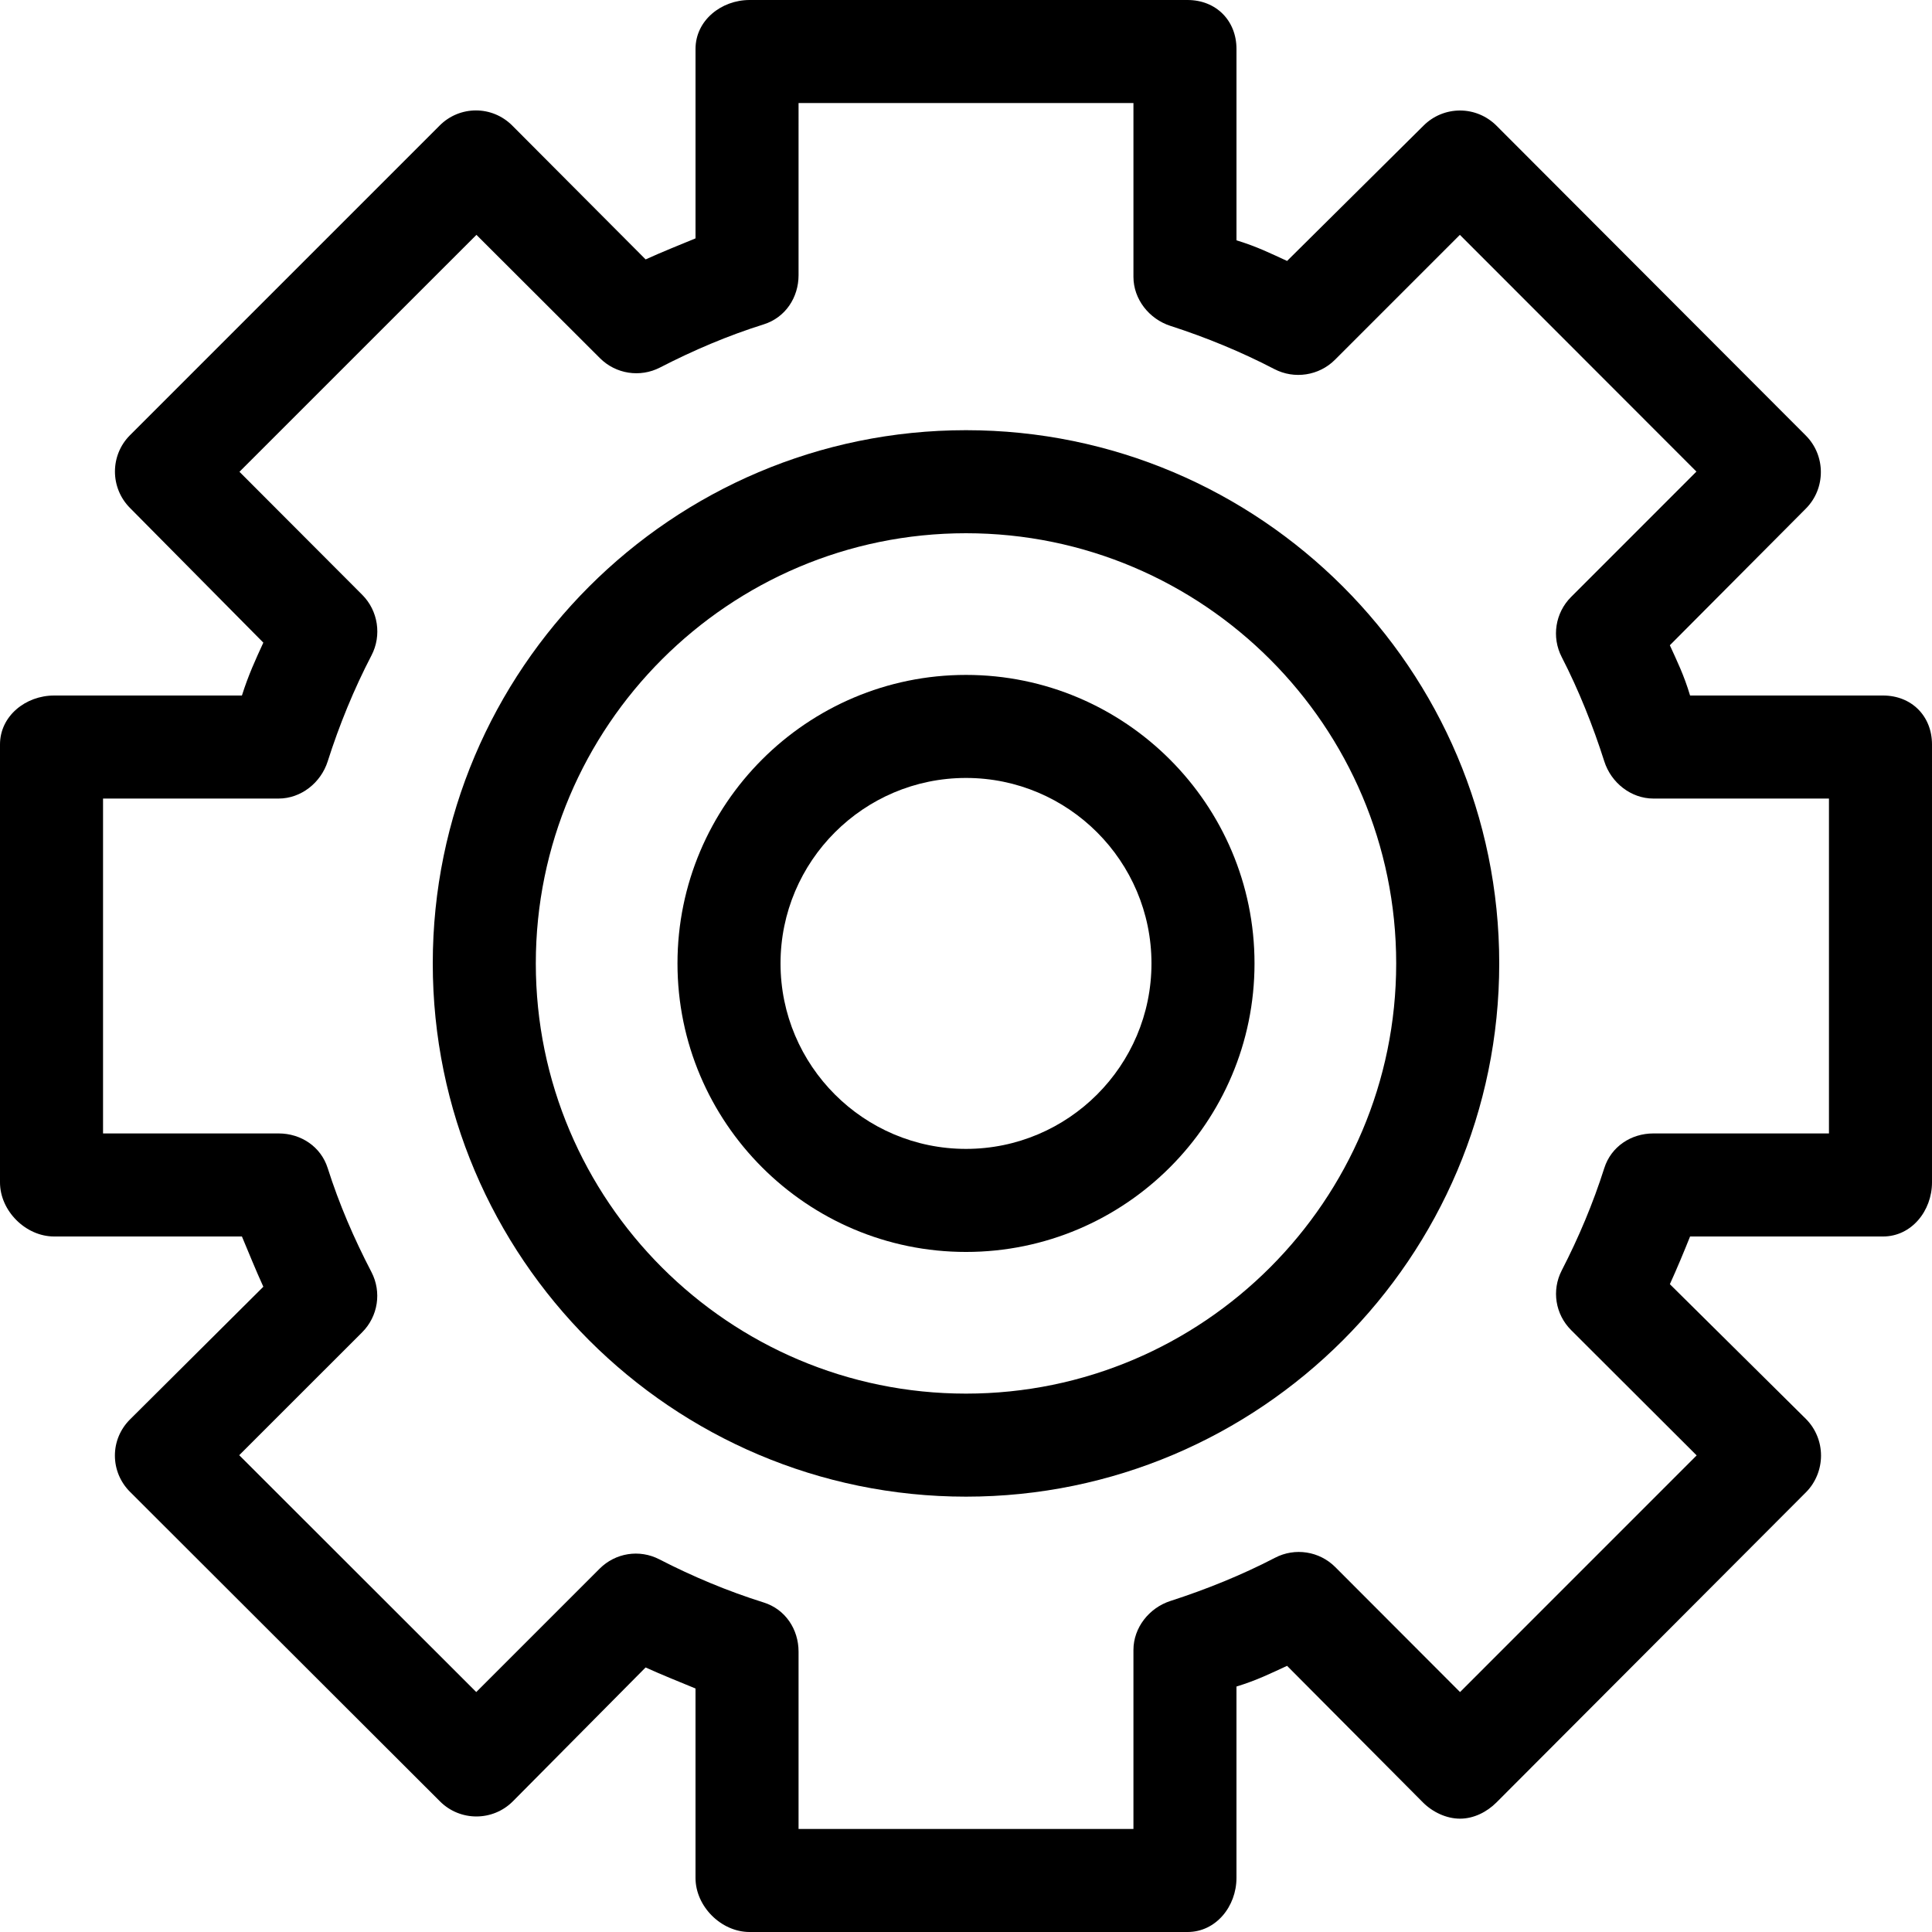
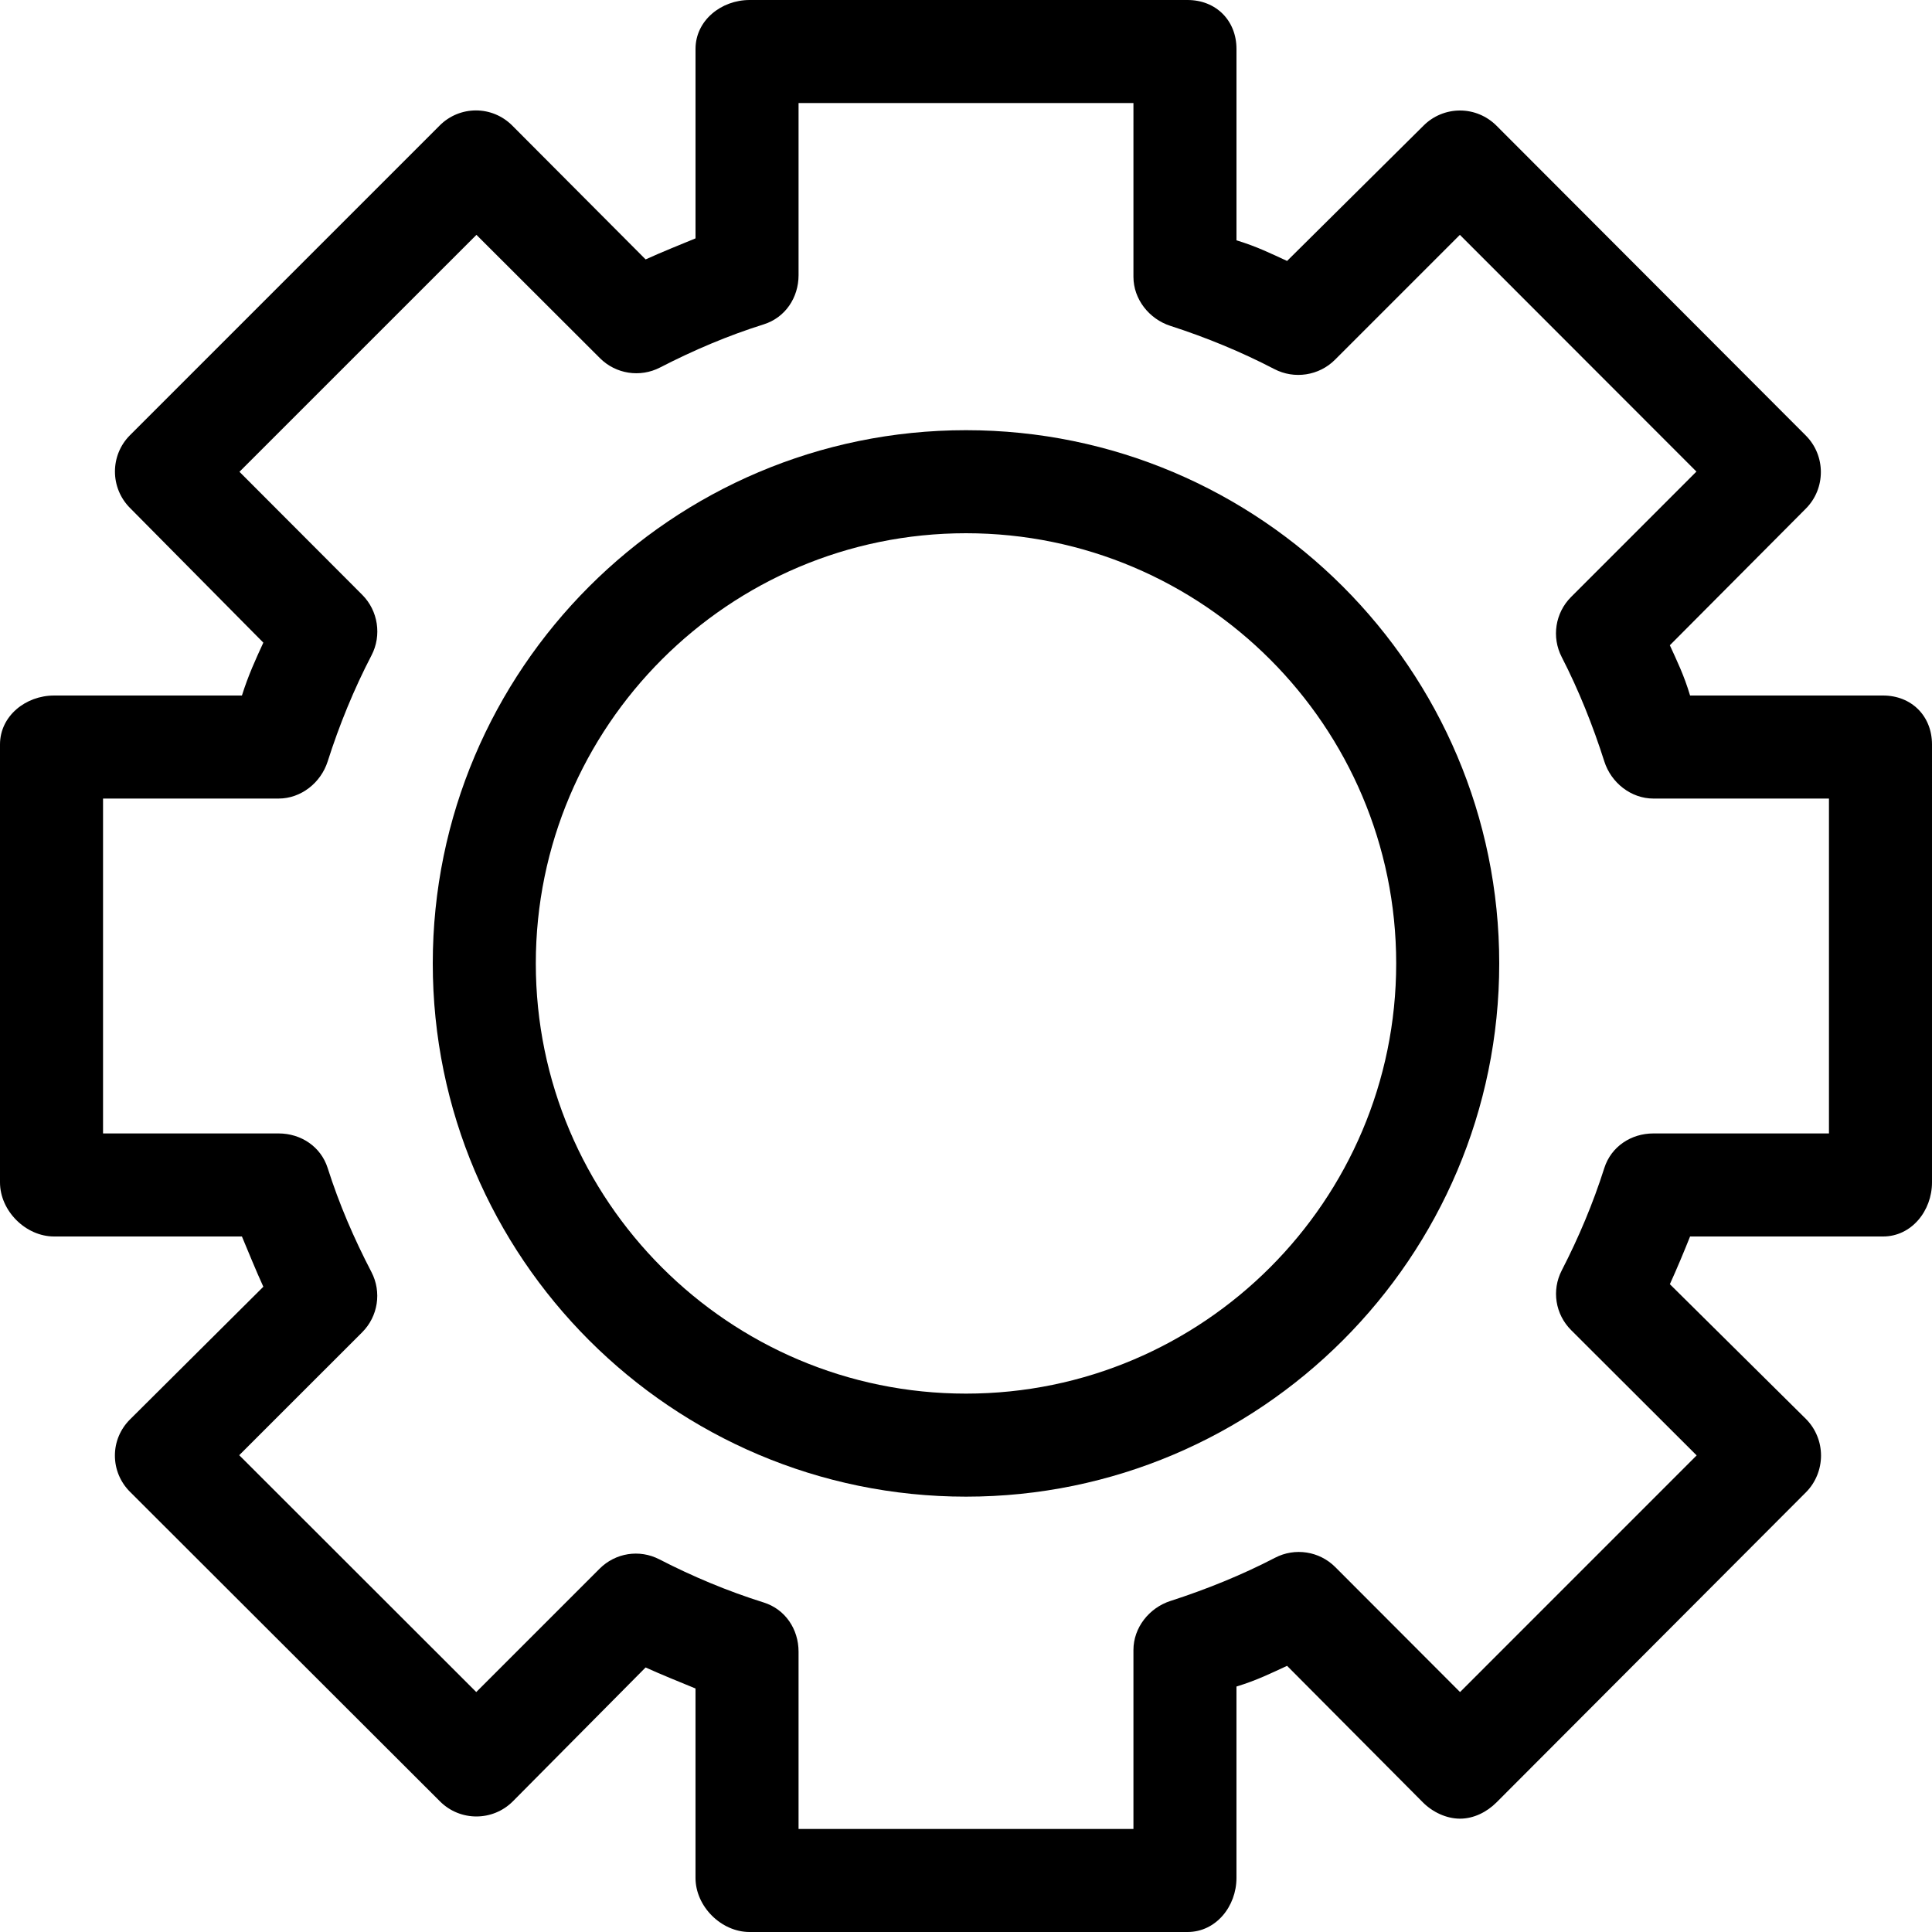
<svg xmlns="http://www.w3.org/2000/svg" version="1.1" id="Layer_1" x="0px" y="0px" viewBox="0 0 512 512" style="enable-background:new 0 0 512 512;" xml:space="preserve">
  <g>
    <g>
      <path d="M499.029,184.32h-51.14c-1.638-5.461-3.428-9.059-5.363-13.319l36.024-36.195c5.329-5.33,5.332-14.056,0.005-19.389    L396.586,33.31c-2.561-2.564-6.036-4.025-9.661-4.025c-3.624,0-7.098,1.431-9.66,3.995l-36.177,35.874    c-4.29-1.969-7.946-3.798-13.408-5.467V12.971C327.68,5.431,322.25,0,314.709,0H198.656c-7.541,0-14.336,5.431-14.336,12.971    V63.17c-4.096,1.694-8.77,3.555-13.222,5.576l-35.363-35.489c-5.33-5.325-13.883-5.323-19.214,0.003l-82.066,82.065    c-5.333,5.33-5.314,13.974,0.016,19.309l35.317,35.671c-2.06,4.488-3.947,8.555-5.676,14.017H14.336    C6.795,184.32,0,189.751,0,197.291v116.053c0,7.539,6.795,14.336,14.336,14.336h49.776c1.726,4.096,3.622,8.835,5.677,13.317    L34.45,376.166c-2.561,2.561-4,5.95-3.999,9.574c0.001,3.624,1.442,7.053,4.005,9.613l82.153,82.039    c5.33,5.325,13.967,5.315,19.296-0.011l35.186-35.486c4.452,2.019,9.131,3.876,13.227,5.572v50.198    c0,7.539,6.795,14.336,14.336,14.336h116.053c7.541,0,12.971-6.797,12.971-14.336v-50.717c5.461-1.67,9.122-3.514,13.413-5.485    l36.001,36.195c2.56,2.564,6.205,4.305,9.829,4.305c0.001,0,0.001,0,0.003,0c3.622,0,7.096-1.739,9.657-4.301l82.016-82.189    c2.56-2.561,3.998-6.119,3.996-9.742c-0.001-3.622-1.44-7.137-4.002-9.697l-36.058-35.714c1.931-4.253,3.718-8.544,5.355-12.64    h51.141c7.541,0,12.971-6.797,12.971-14.336V197.291C512,189.751,506.57,184.32,499.029,184.32z M484.693,300.373h-46.525    c-5.945,0-11.207,3.506-13.01,9.172c-2.986,9.384-6.78,18.396-11.278,27.124c-2.721,5.278-1.716,11.627,2.485,15.826    l33.266,33.202l-62.703,62.717l-33.067-33.12c-4.213-4.219-10.68-5.22-15.968-2.467c-8.765,4.567-18.317,8.415-27.715,11.446    c-5.64,1.819-9.804,7.066-9.804,12.992v47.429h-88.747v-46.987c0-5.964-3.529-11.238-9.22-13.025    c-9.572-3.008-18.773-6.857-27.684-11.446c-5.274-2.713-11.613-1.714-15.812,2.479l-32.696,32.696l-62.819-62.768l32.582-32.57    c4.213-4.213,5.213-10.671,2.463-15.958c-4.65-8.936-8.552-17.987-11.603-27.57c-1.804-5.665-7.063-9.172-13.008-9.172H27.307    v-88.747h46.525c5.945,0,11.207-4.187,13.01-9.854c3.053-9.591,6.959-19.157,11.612-28.097c2.75-5.282,1.757-11.825-2.453-16.039    l-32.543-32.607l62.804-62.79l32.741,32.687c4.197,4.192,10.621,5.19,15.895,2.475c8.921-4.59,17.949-8.443,27.509-11.446    c5.689-1.787,9.22-7.064,9.22-13.028V27.307h88.747V73.37c0,5.927,4.164,11.177,9.806,12.995    c9.398,3.03,18.776,6.88,27.536,11.444c5.291,2.757,11.839,1.761,16.055-2.46l33.113-33.112l62.688,62.738l-33.227,33.239    c-4.198,4.2-5.196,10.63-2.475,15.909c4.5,8.733,8.3,18.261,11.287,27.648c1.802,5.665,7.068,9.855,13.013,9.855h46.524V300.373z" />
    </g>
  </g>
  <g>
    <g>
-       <path d="M256,114.005c-77.92,0-141.312,63.392-141.312,141.312S178.08,396.629,256,396.629s141.312-63.392,141.312-141.312    S333.92,114.005,256,114.005z M256,369.323c-62.863,0-114.005-51.143-114.005-114.005S193.137,141.312,256,141.312    s114.005,51.143,114.005,114.005S318.863,369.323,256,369.323z" />
+       <path d="M256,114.005c-77.92,0-141.312,63.392-141.312,141.312S178.08,396.629,256,396.629s141.312-63.392,141.312-141.312    S333.92,114.005,256,114.005z M256,369.323c-62.863,0-114.005-51.143-114.005-114.005S193.137,141.312,256,141.312    s114.005,51.143,114.005,114.005S318.863,369.323,256,369.323" />
    </g>
  </g>
  <g>
    <g>
-       <path d="M256,178.859c-42.159,0-76.459,34.299-76.459,76.459c0,42.16,34.3,76.459,76.459,76.459s76.459-34.299,76.459-76.459    C332.459,213.157,298.159,178.859,256,178.859z M256,304.469c-27.103,0-49.152-22.049-49.152-49.152s22.049-49.152,49.152-49.152    s49.152,22.049,49.152,49.152S283.103,304.469,256,304.469z" />
-     </g>
+       </g>
  </g>
  <g>
</g>
  <g>
</g>
  <g>
</g>
  <g>
</g>
  <g>
</g>
  <g>
</g>
  <g>
</g>
  <g>
</g>
  <g>
</g>
  <g>
</g>
  <g>
</g>
  <g>
</g>
  <g>
</g>
  <g>
</g>
  <g>
</g>
</svg>